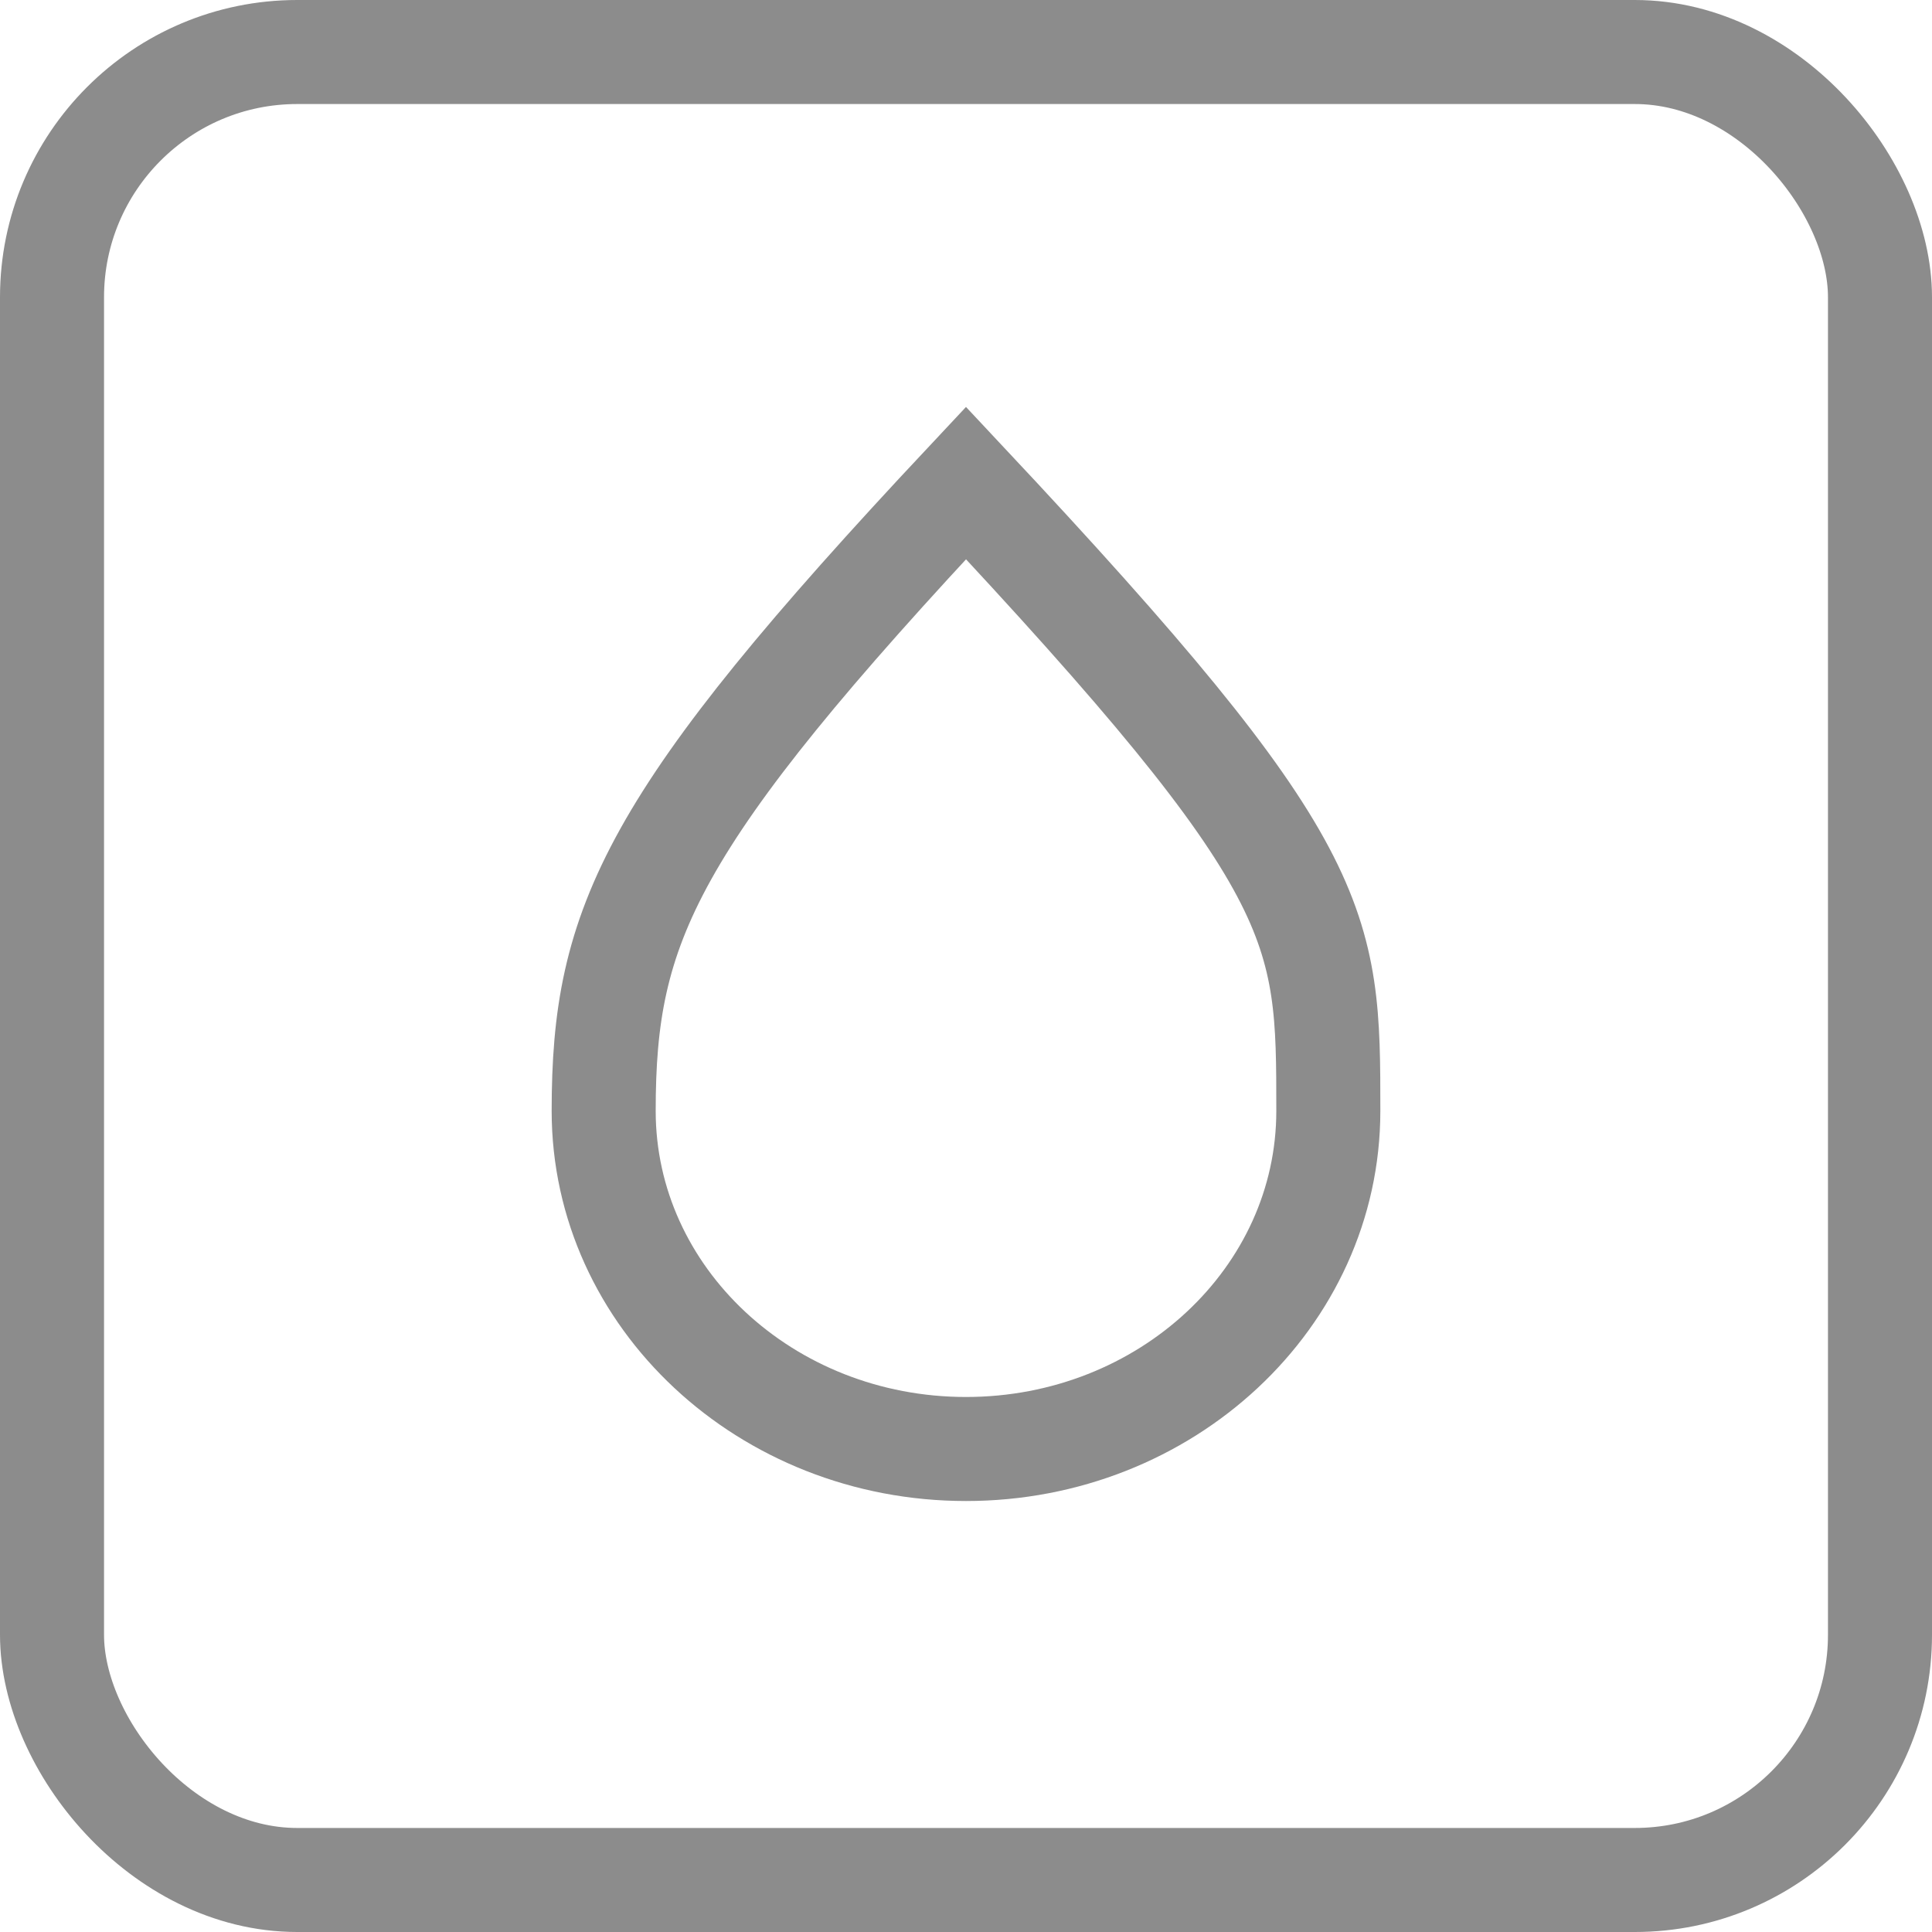
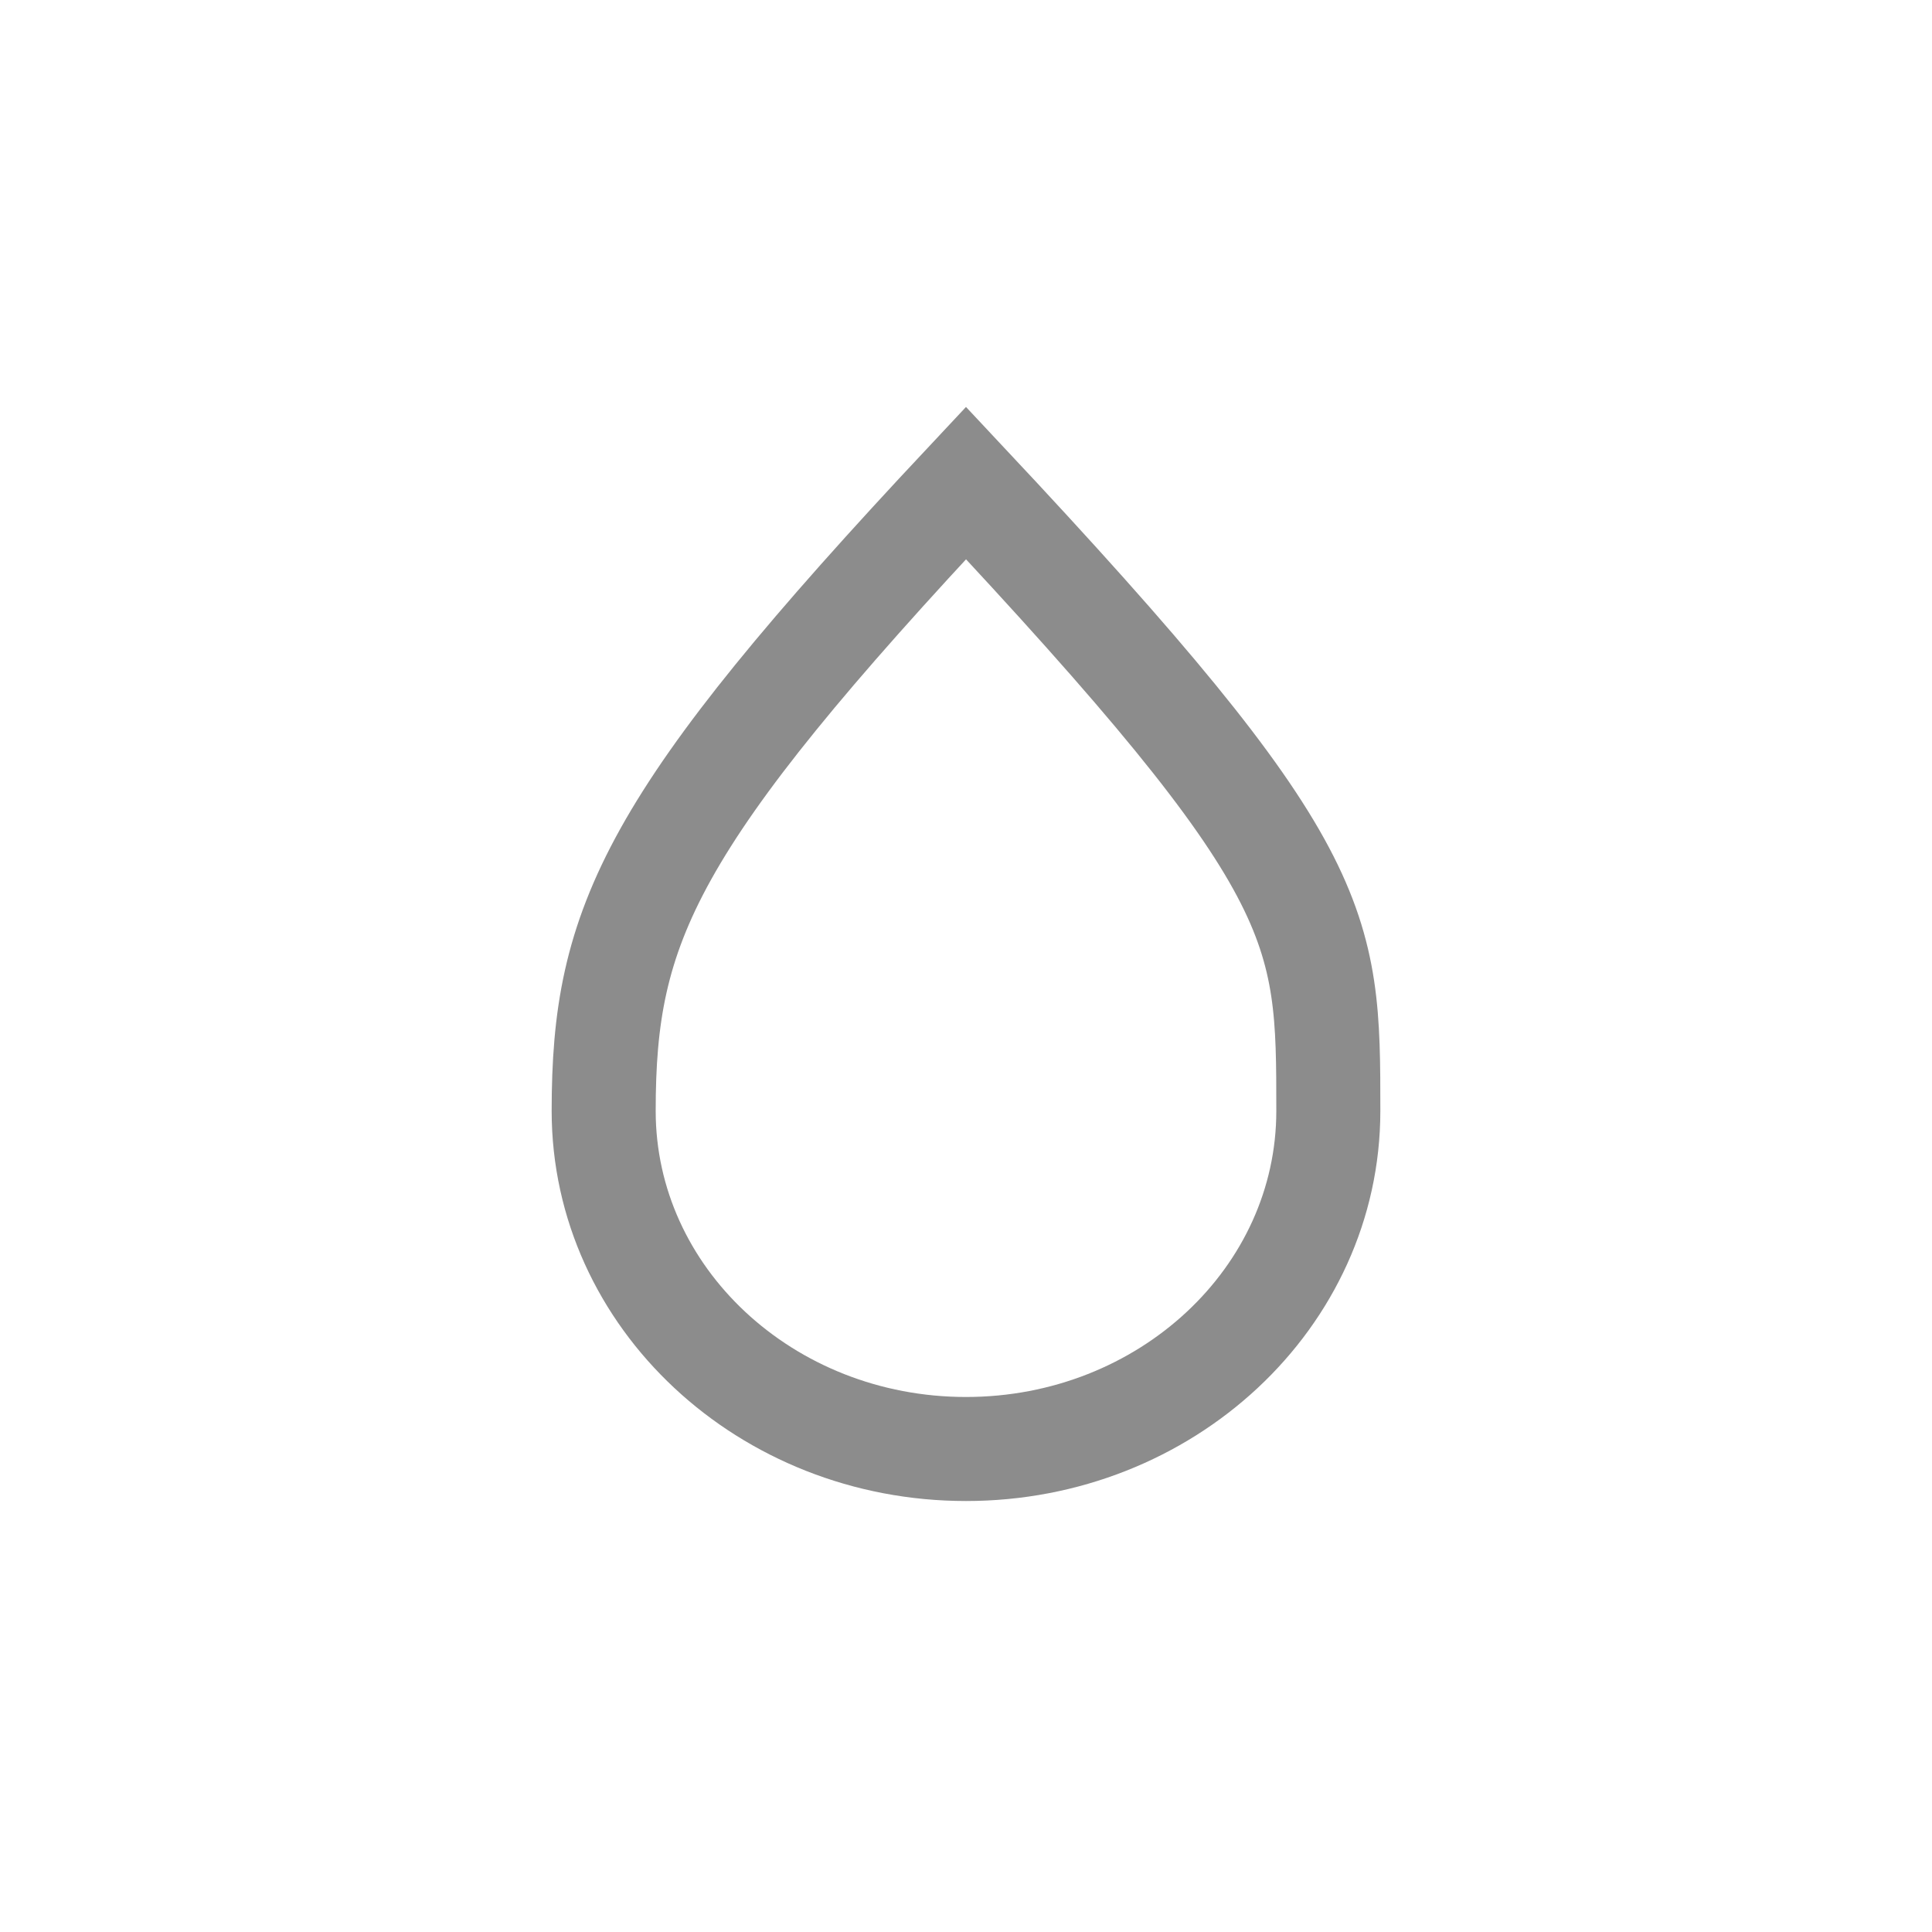
<svg xmlns="http://www.w3.org/2000/svg" width="13" height="13" viewBox="0 0 13 13" fill="none">
  <path d="M8.938 7.475C8.938 8.731 7.846 9.75 6.5 9.75C5.154 9.75 4.062 8.731 4.062 7.475C4.062 6.219 4.367 5.525 6.5 3.25C8.938 5.85 8.938 6.219 8.938 7.475Z" stroke="#8C8C8C" stroke-width="0.7" />
-   <rect x="0.35" y="0.35" width="12.3" height="12.3" rx="1.65" stroke="#8C8C8C" stroke-width="0.7" />
</svg>